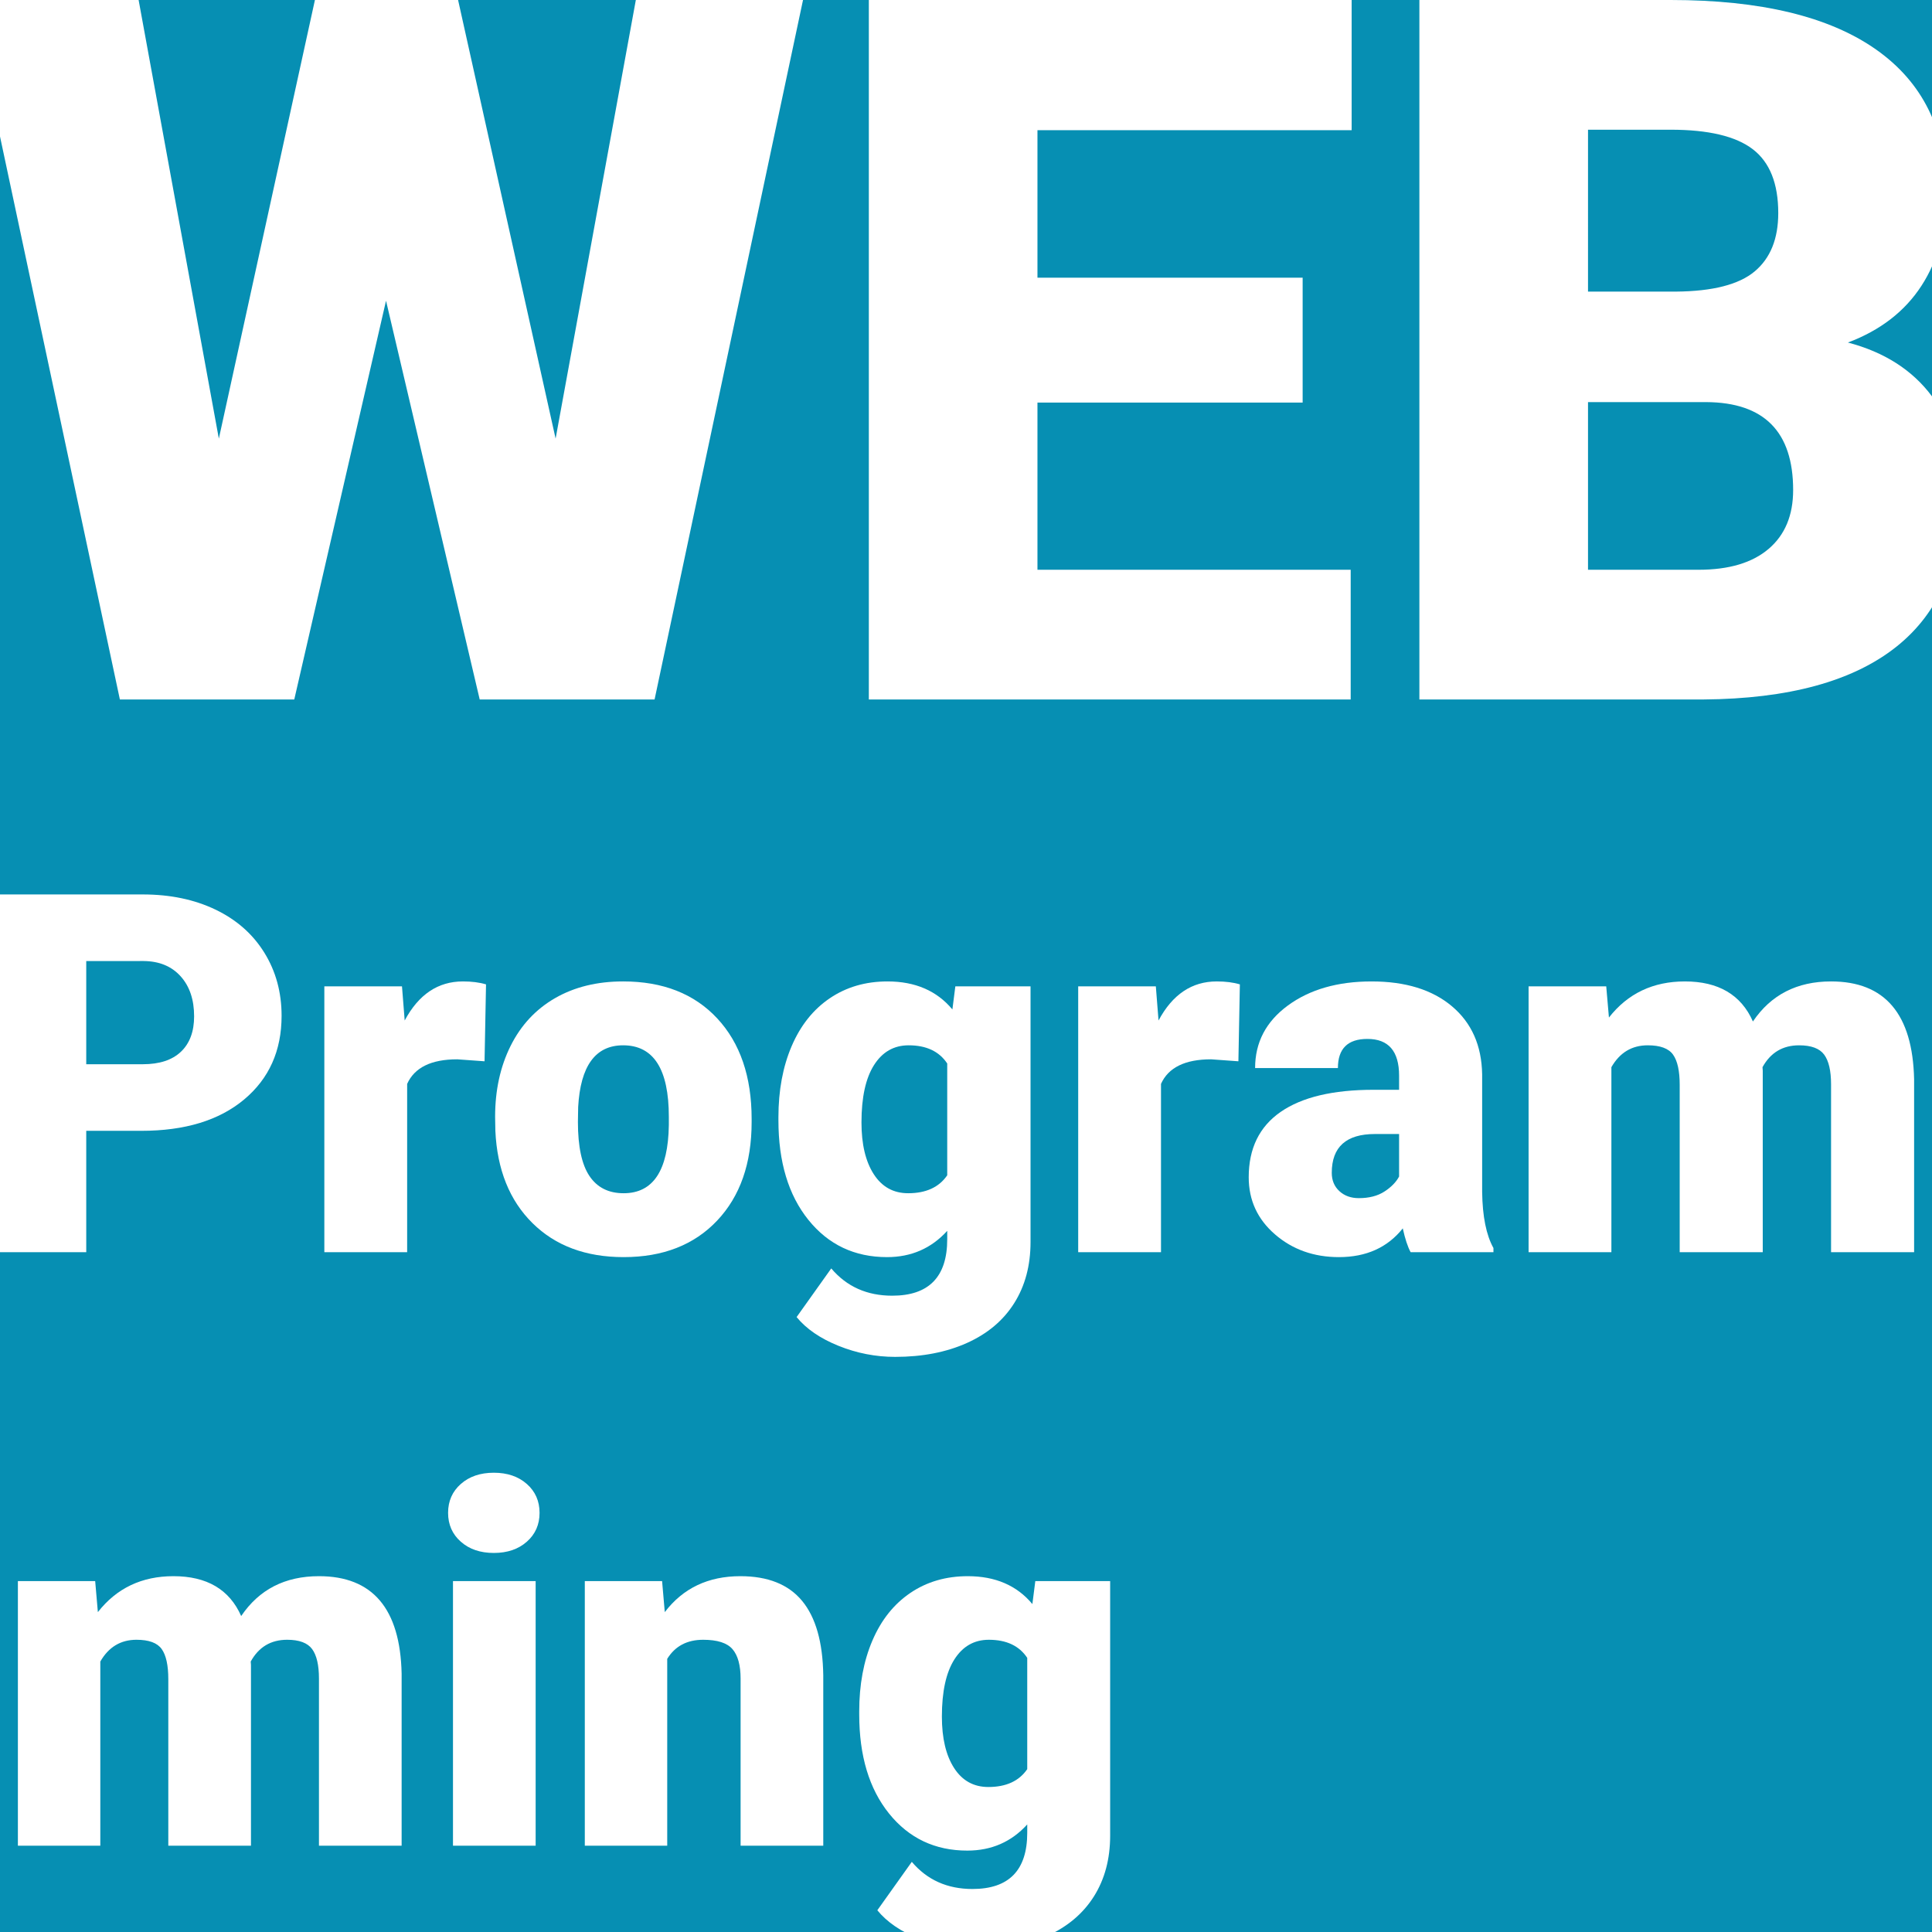
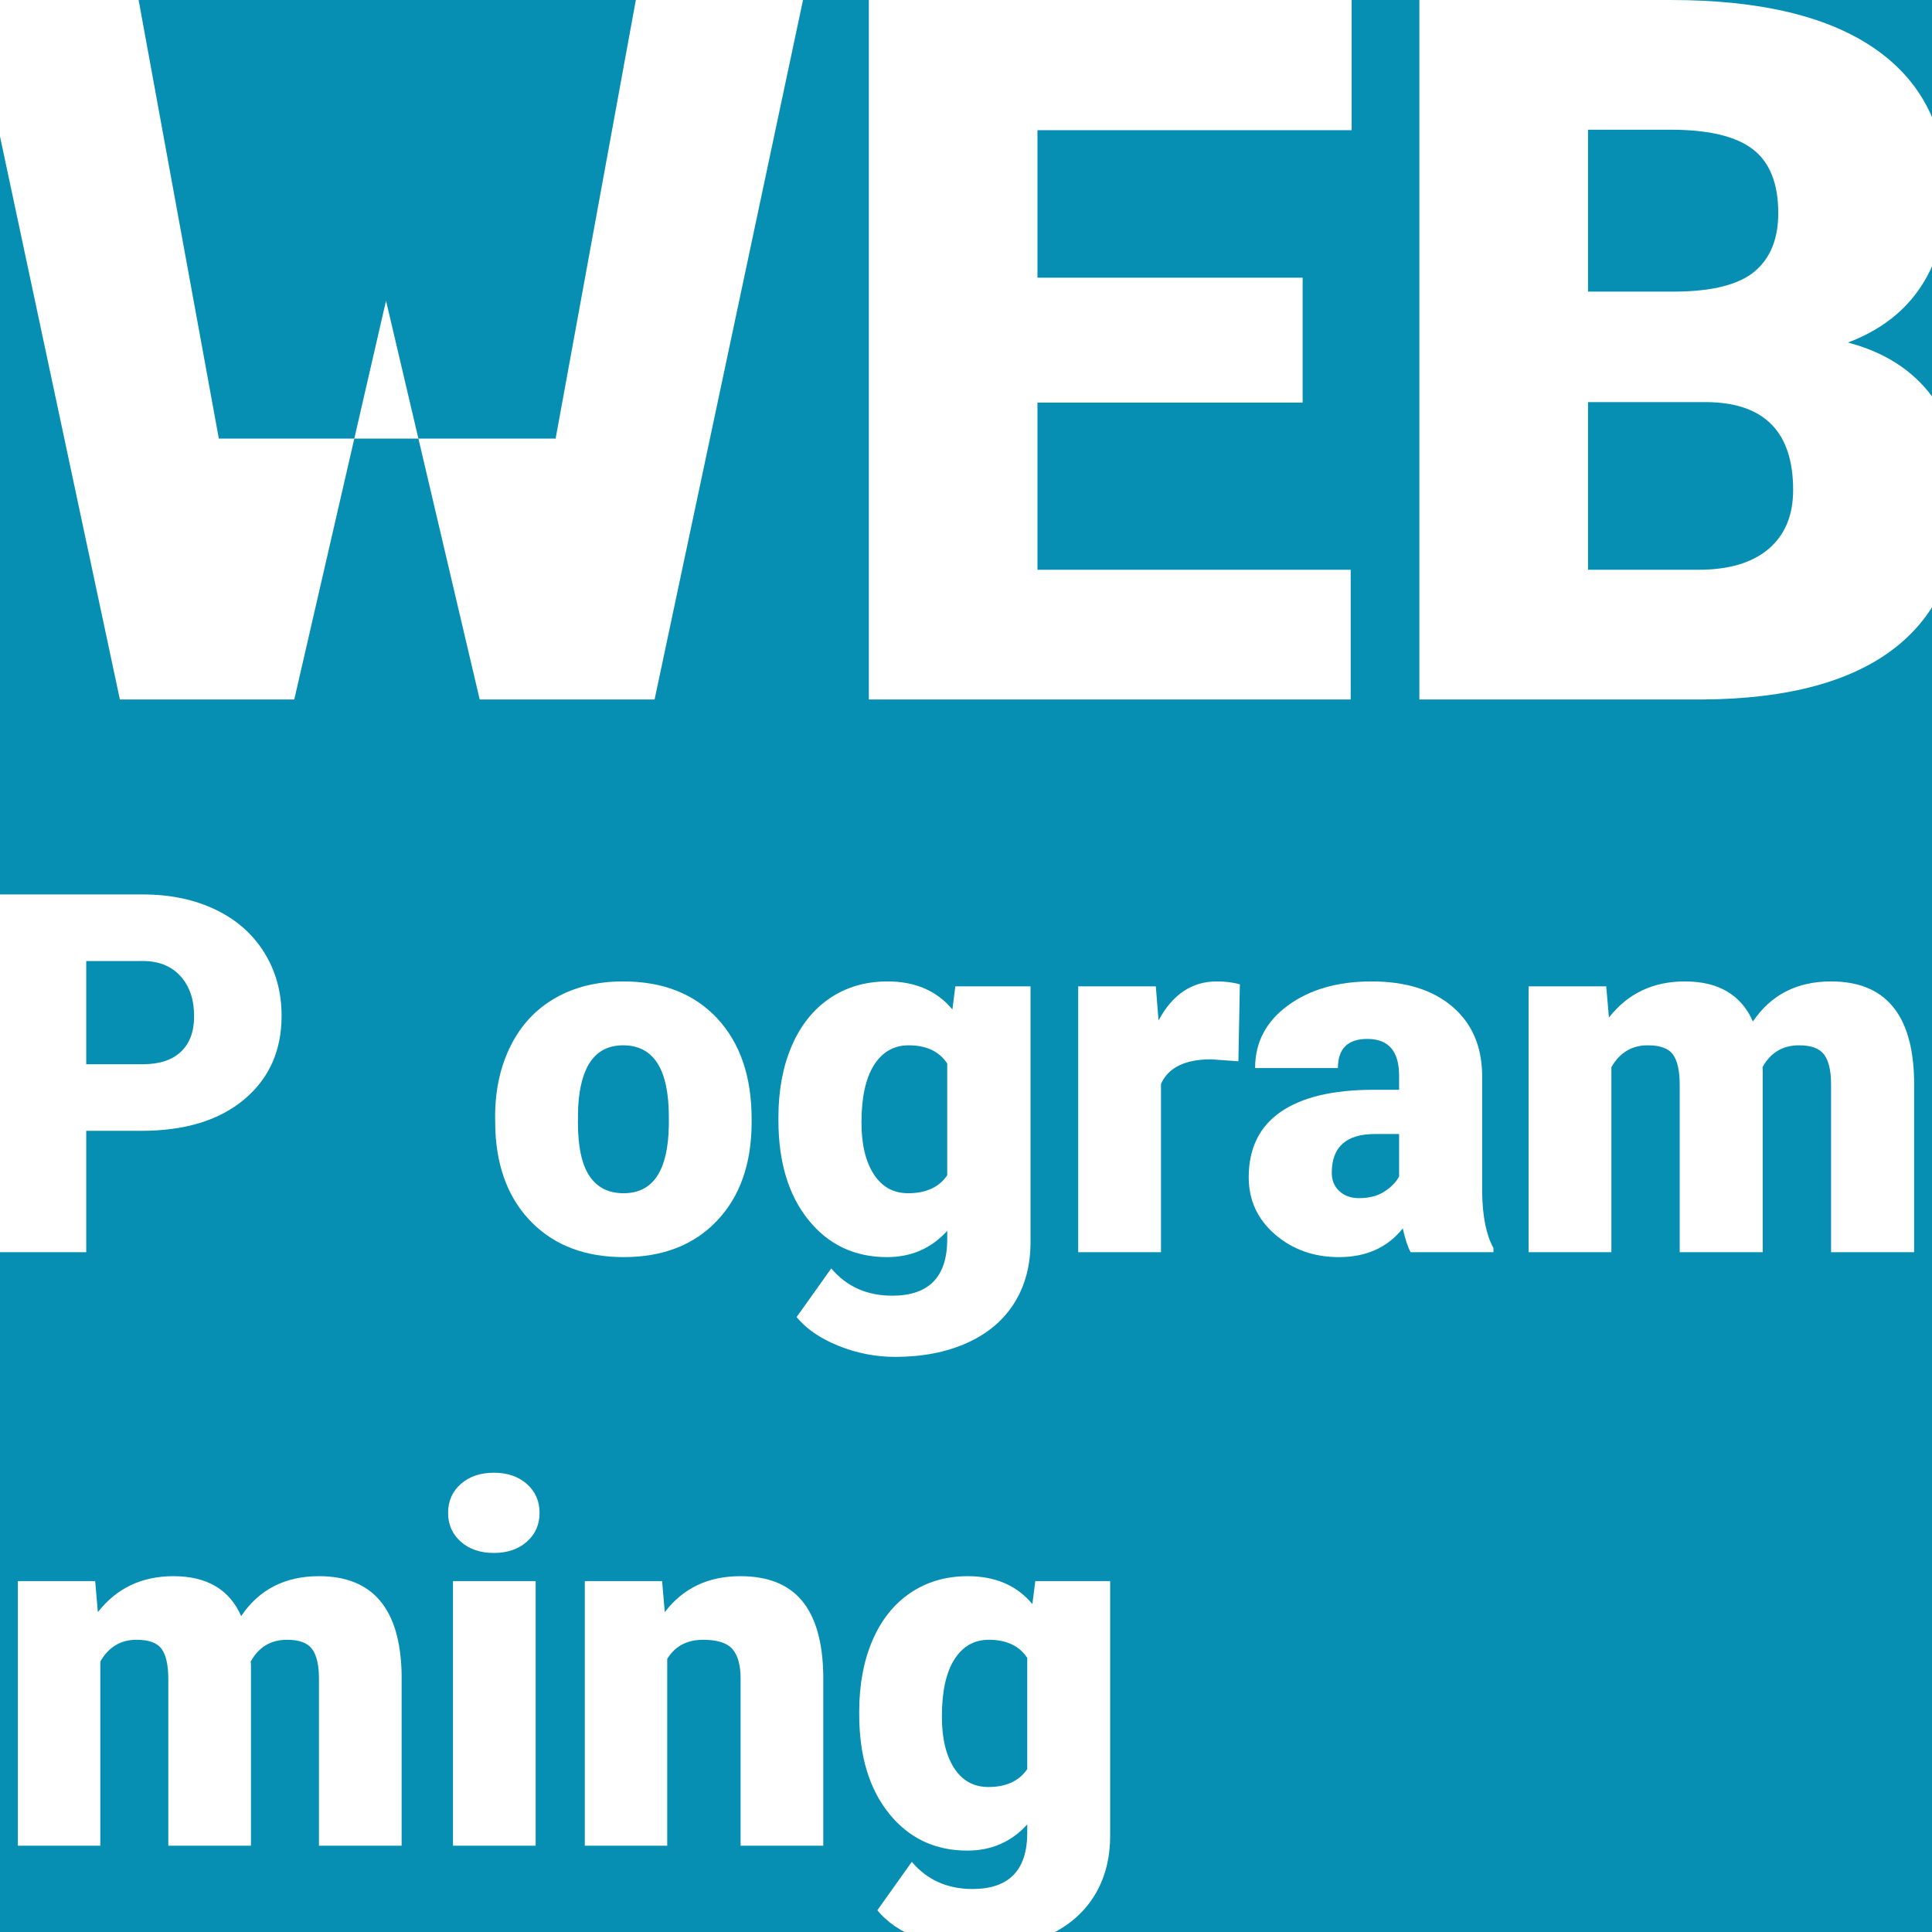
<svg xmlns="http://www.w3.org/2000/svg" xmlns:xlink="http://www.w3.org/1999/xlink" id="Слой_1" x="0px" y="0px" width="1080px" height="1080px" viewBox="0 0 1080 1080" xml:space="preserve">
  <rect fill="#068FB3" width="1080" height="1080" />
  <g>
    <defs>
      <rect id="SVGID_1_" width="1080" height="1080" />
    </defs>
    <clipPath id="SVGID_2_">
      <use xlink:href="#SVGID_1_" overflow="visible" />
    </clipPath>
    <g clip-path="url(#SVGID_2_)">
-       <path fill="#FFFFFF" d="M310.589,245.188L355.438,0h93.455l-82.981,391.012h-97.753L215.79,168.114l-51.293,222.897H67.012 L-16.239,0h93.725l44.848,245.188L176.044,0h80.028L310.589,245.188z" />
+       <path fill="#FFFFFF" d="M310.589,245.188L355.438,0h93.455l-82.981,391.012h-97.753L215.79,168.114l-51.293,222.897H67.012 L-16.239,0h93.725l44.848,245.188h80.028L310.589,245.188z" />
      <path fill="#FFFFFF" d="M728.188,225.046H579.946v93.456h175.097v72.509H485.685V0H755.58v72.777H579.946v82.446h148.241V225.046 L728.188,225.046z" />
      <path fill="#FFFFFF" d="M793.445,391.012V0h140.453c50.307,0,88.575,9.223,114.805,27.661 c26.227,18.442,39.344,45.209,39.344,80.297c0,20.233-4.658,37.509-13.965,51.831c-9.311,14.325-23.008,24.887-41.088,31.689 c20.41,5.371,36.074,15.4,46.996,30.078c10.918,14.683,16.381,32.587,16.381,53.709c0,38.315-12.129,67.097-36.389,86.341 c-24.263,19.248-60.201,29.05-107.822,29.405H793.445L793.445,391.012z M887.707,163.011h49.145 c20.588-0.176,35.27-3.949,44.043-11.313c8.771-7.36,13.159-18.224,13.159-32.591c0-16.521-4.746-28.417-14.232-35.688 c-9.492-7.272-24.799-10.91-45.922-10.91h-46.191L887.707,163.011L887.707,163.011z M887.707,224.778v93.725h61.768 c17.006,0,30.077-3.894,39.208-11.682c9.132-7.788,13.696-18.752,13.696-32.898c0-32.583-16.205-48.964-48.607-49.145H887.707z" />
    </g>
    <g clip-path="url(#SVGID_2_)">
      <path fill="#FFFFFF" d="M48.212,632.137v67.854H0V500h79.803c15.292,0,28.821,2.816,40.589,8.447 c11.766,5.631,20.878,13.645,27.333,24.038c6.456,10.395,9.684,22.184,9.684,35.369c0,19.506-6.984,35.096-20.946,46.77 c-13.965,11.676-33.127,17.514-57.483,17.514H48.212z M48.212,594.914h31.591c9.34,0,16.459-2.336,21.359-7.006 c4.897-4.67,7.349-11.264,7.349-19.779c0-9.34-2.52-16.803-7.555-22.389c-5.037-5.586-11.905-8.424-20.603-8.518H48.212V594.914z" />
-       <path fill="#FFFFFF" d="M270.865,593.266l-15.247-1.1c-14.559,0-23.899,4.58-28.02,13.736v94.088h-46.289V551.371h43.404 l1.511,19.092c7.782-14.559,18.633-21.84,32.553-21.84c4.945,0,9.248,0.551,12.912,1.648L270.865,593.266z" />
      <path fill="#FFFFFF" d="M276.771,624.307c0-14.834,2.884-28.041,8.653-39.627c5.769-11.582,14.055-20.488,24.861-26.715 c10.804-6.227,23.488-9.342,38.047-9.342c22.251,0,39.786,6.893,52.607,20.674c12.819,13.781,19.23,32.531,19.23,56.246v1.648 c0,23.168-6.434,41.551-19.298,55.148c-12.866,13.598-30.287,20.396-52.264,20.396c-21.152,0-38.14-6.34-50.959-19.023 c-12.821-12.682-19.733-29.875-20.74-51.576L276.771,624.307z M323.06,627.191c0,13.736,2.151,23.809,6.456,30.219 c4.303,6.41,10.667,9.615,19.092,9.615c16.483,0,24.907-12.684,25.274-38.049v-4.67c0-26.646-8.516-39.971-25.548-39.971 c-15.476,0-23.854,11.494-25.136,34.477L323.06,627.191z" />
      <path fill="#FFFFFF" d="M435.143,624.582c0-15.018,2.472-28.295,7.417-39.834c4.945-11.537,12.041-20.441,21.291-26.715 c9.248-6.271,20.007-9.41,32.278-9.41c15.474,0,27.562,5.221,36.263,15.66l1.648-12.912h42.03v142.986 c0,13.094-3.046,24.471-9.135,34.133c-6.091,9.66-14.902,17.078-26.44,22.252s-24.909,7.762-40.108,7.762 c-10.898,0-21.451-2.061-31.661-6.182c-10.211-4.121-18.017-9.479-23.419-16.07l19.367-27.197 c8.606,10.164,19.962,15.246,34.064,15.246c20.511,0,30.768-10.531,30.768-31.592v-4.67c-8.883,9.799-20.102,14.697-33.652,14.697 c-18.131,0-32.783-6.936-43.954-20.809c-11.172-13.873-16.757-32.438-16.757-55.697V624.582z M481.569,627.465 c0,12.18,2.288,21.818,6.868,28.914c4.577,7.098,10.988,10.646,19.229,10.646c9.98,0,17.26-3.342,21.84-10.027v-62.496 c-4.488-6.777-11.675-10.166-21.565-10.166c-8.241,0-14.697,3.688-19.367,11.059S481.569,613.457,481.569,627.465z" />
      <path fill="#FFFFFF" d="M692.271,593.266l-15.246-1.1c-14.56,0-23.899,4.58-28.021,13.736v94.088h-46.288V551.371h43.403 l1.511,19.092c7.782-14.559,18.634-21.84,32.554-21.84c4.945,0,9.247,0.551,12.911,1.648L692.271,593.266z" />
      <path fill="#FFFFFF" d="M788.559,699.99c-1.648-3.023-3.114-7.463-4.396-13.324c-8.517,10.713-20.421,16.07-35.713,16.07 c-14.011,0-25.915-4.234-35.713-12.705c-9.799-8.469-14.697-19.113-14.697-31.936c0-16.115,5.952-28.295,17.856-36.535 c11.903-8.242,29.21-12.361,51.921-12.361h14.285v-7.869c0-13.711-5.906-20.564-17.719-20.564 c-10.988,0-16.483,5.43-16.483,16.287h-46.289c0-14.359,6.112-26.02,18.338-34.984c12.225-8.961,27.814-13.445,46.77-13.445 s33.927,4.625,44.916,13.873c10.988,9.25,16.62,21.934,16.895,38.049v65.793c0.183,13.645,2.288,24.084,6.317,31.316v2.336 H788.559z M759.576,669.771c5.769,0,10.553-1.236,14.354-3.709c3.799-2.473,6.524-5.264,8.173-8.379v-23.762h-13.461 c-16.118,0-24.175,7.234-24.175,21.701c0,4.215,1.419,7.625,4.258,10.234C751.563,668.467,755.181,669.771,759.576,669.771z" />
      <path fill="#FFFFFF" d="M897.893,551.371l1.511,17.443c10.529-13.461,24.678-20.191,42.443-20.191 c18.771,0,31.455,7.465,38.048,22.391c10.072-14.926,24.633-22.391,43.68-22.391c30.125,0,45.602,18.225,46.426,54.668v96.699 h-46.426v-93.814c0-7.6-1.283-13.139-3.846-16.619c-2.564-3.479-7.235-5.221-14.011-5.221c-9.157,0-15.98,4.076-20.466,12.225 l0.137,1.924V699.99h-46.426v-93.539c0-7.783-1.236-13.414-3.709-16.895c-2.473-3.479-7.189-5.221-14.147-5.221 c-8.884,0-15.659,4.076-20.329,12.225v103.43h-46.288V551.371H897.893z" />
    </g>
    <g clip-path="url(#SVGID_2_)">
      <g>
        <path fill="#FFFFFF" d="M53.203,883.83l1.504,17.363c10.48-13.398,24.562-20.098,42.246-20.098 c18.683,0,31.308,7.43,37.871,22.285c10.025-14.855,24.517-22.285,43.476-22.285c29.986,0,45.39,18.139,46.21,54.414v96.249 h-46.21v-93.378c0-7.564-1.277-13.078-3.828-16.543c-2.553-3.463-7.201-5.195-13.945-5.195c-9.115,0-15.906,4.057-20.371,12.168 l0.137,1.914v101.034h-46.21v-93.104c0-7.746-1.23-13.352-3.691-16.816c-2.461-3.463-7.156-5.195-14.082-5.195 c-8.842,0-15.585,4.057-20.234,12.168v102.948H10V883.83H53.203z" />
        <path fill="#FFFFFF" d="M250.486,845.687c0-6.563,2.369-11.939,7.109-16.133c4.738-4.191,10.891-6.289,18.457-6.289 c7.564,0,13.717,2.098,18.457,6.289c4.738,4.193,7.109,9.57,7.109,16.133s-2.371,11.941-7.109,16.132 c-4.74,4.193-10.893,6.289-18.457,6.289c-7.566,0-13.719-2.096-18.457-6.289C252.855,857.628,250.486,852.249,250.486,845.687z M299.431,1031.759h-46.21V883.83h46.21V1031.759z" />
        <path fill="#FFFFFF" d="M370.113,883.83l1.504,17.363c10.207-13.398,24.289-20.098,42.246-20.098 c15.402,0,26.91,4.604,34.521,13.809c7.609,9.207,11.552,23.061,11.826,41.563v95.292H414v-93.378 c0-7.473-1.504-12.965-4.512-16.475c-3.008-3.508-8.476-5.264-16.406-5.264c-9.023,0-15.723,3.555-20.098,10.664v104.452h-46.074 V883.83H370.113z" />
        <path fill="#FFFFFF" d="M480.308,956.701c0-14.947,2.461-28.164,7.383-39.648s11.984-20.348,21.191-26.592 c9.205-6.242,19.914-9.365,32.128-9.365c15.402,0,27.434,5.195,36.094,15.586l1.641-12.852h41.836v142.323 c0,13.033-3.031,24.357-9.092,33.974c-6.063,9.615-14.834,16.998-26.318,22.148c-11.484,5.148-24.793,7.725-39.922,7.725 c-10.847,0-21.351-2.051-31.513-6.152c-10.164-4.102-17.933-9.434-23.31-15.996l19.277-27.069 c8.566,10.117,19.869,15.175,33.906,15.175c20.416,0,30.625-10.481,30.625-31.444v-4.648 c-8.842,9.754-20.008,14.629-33.496,14.629c-18.046,0-32.63-6.904-43.749-20.713c-11.121-13.808-16.68-32.286-16.68-55.438 V956.701z M526.518,959.572c0,12.123,2.277,21.717,6.836,28.779c4.557,7.064,10.937,10.596,19.14,10.596 c9.934,0,17.18-3.326,21.738-9.98V926.76c-4.467-6.744-11.621-10.117-21.465-10.117c-8.203,0-14.628,3.67-19.277,11.006 C528.842,934.986,526.518,945.627,526.518,959.572z" />
      </g>
    </g>
  </g>
</svg>